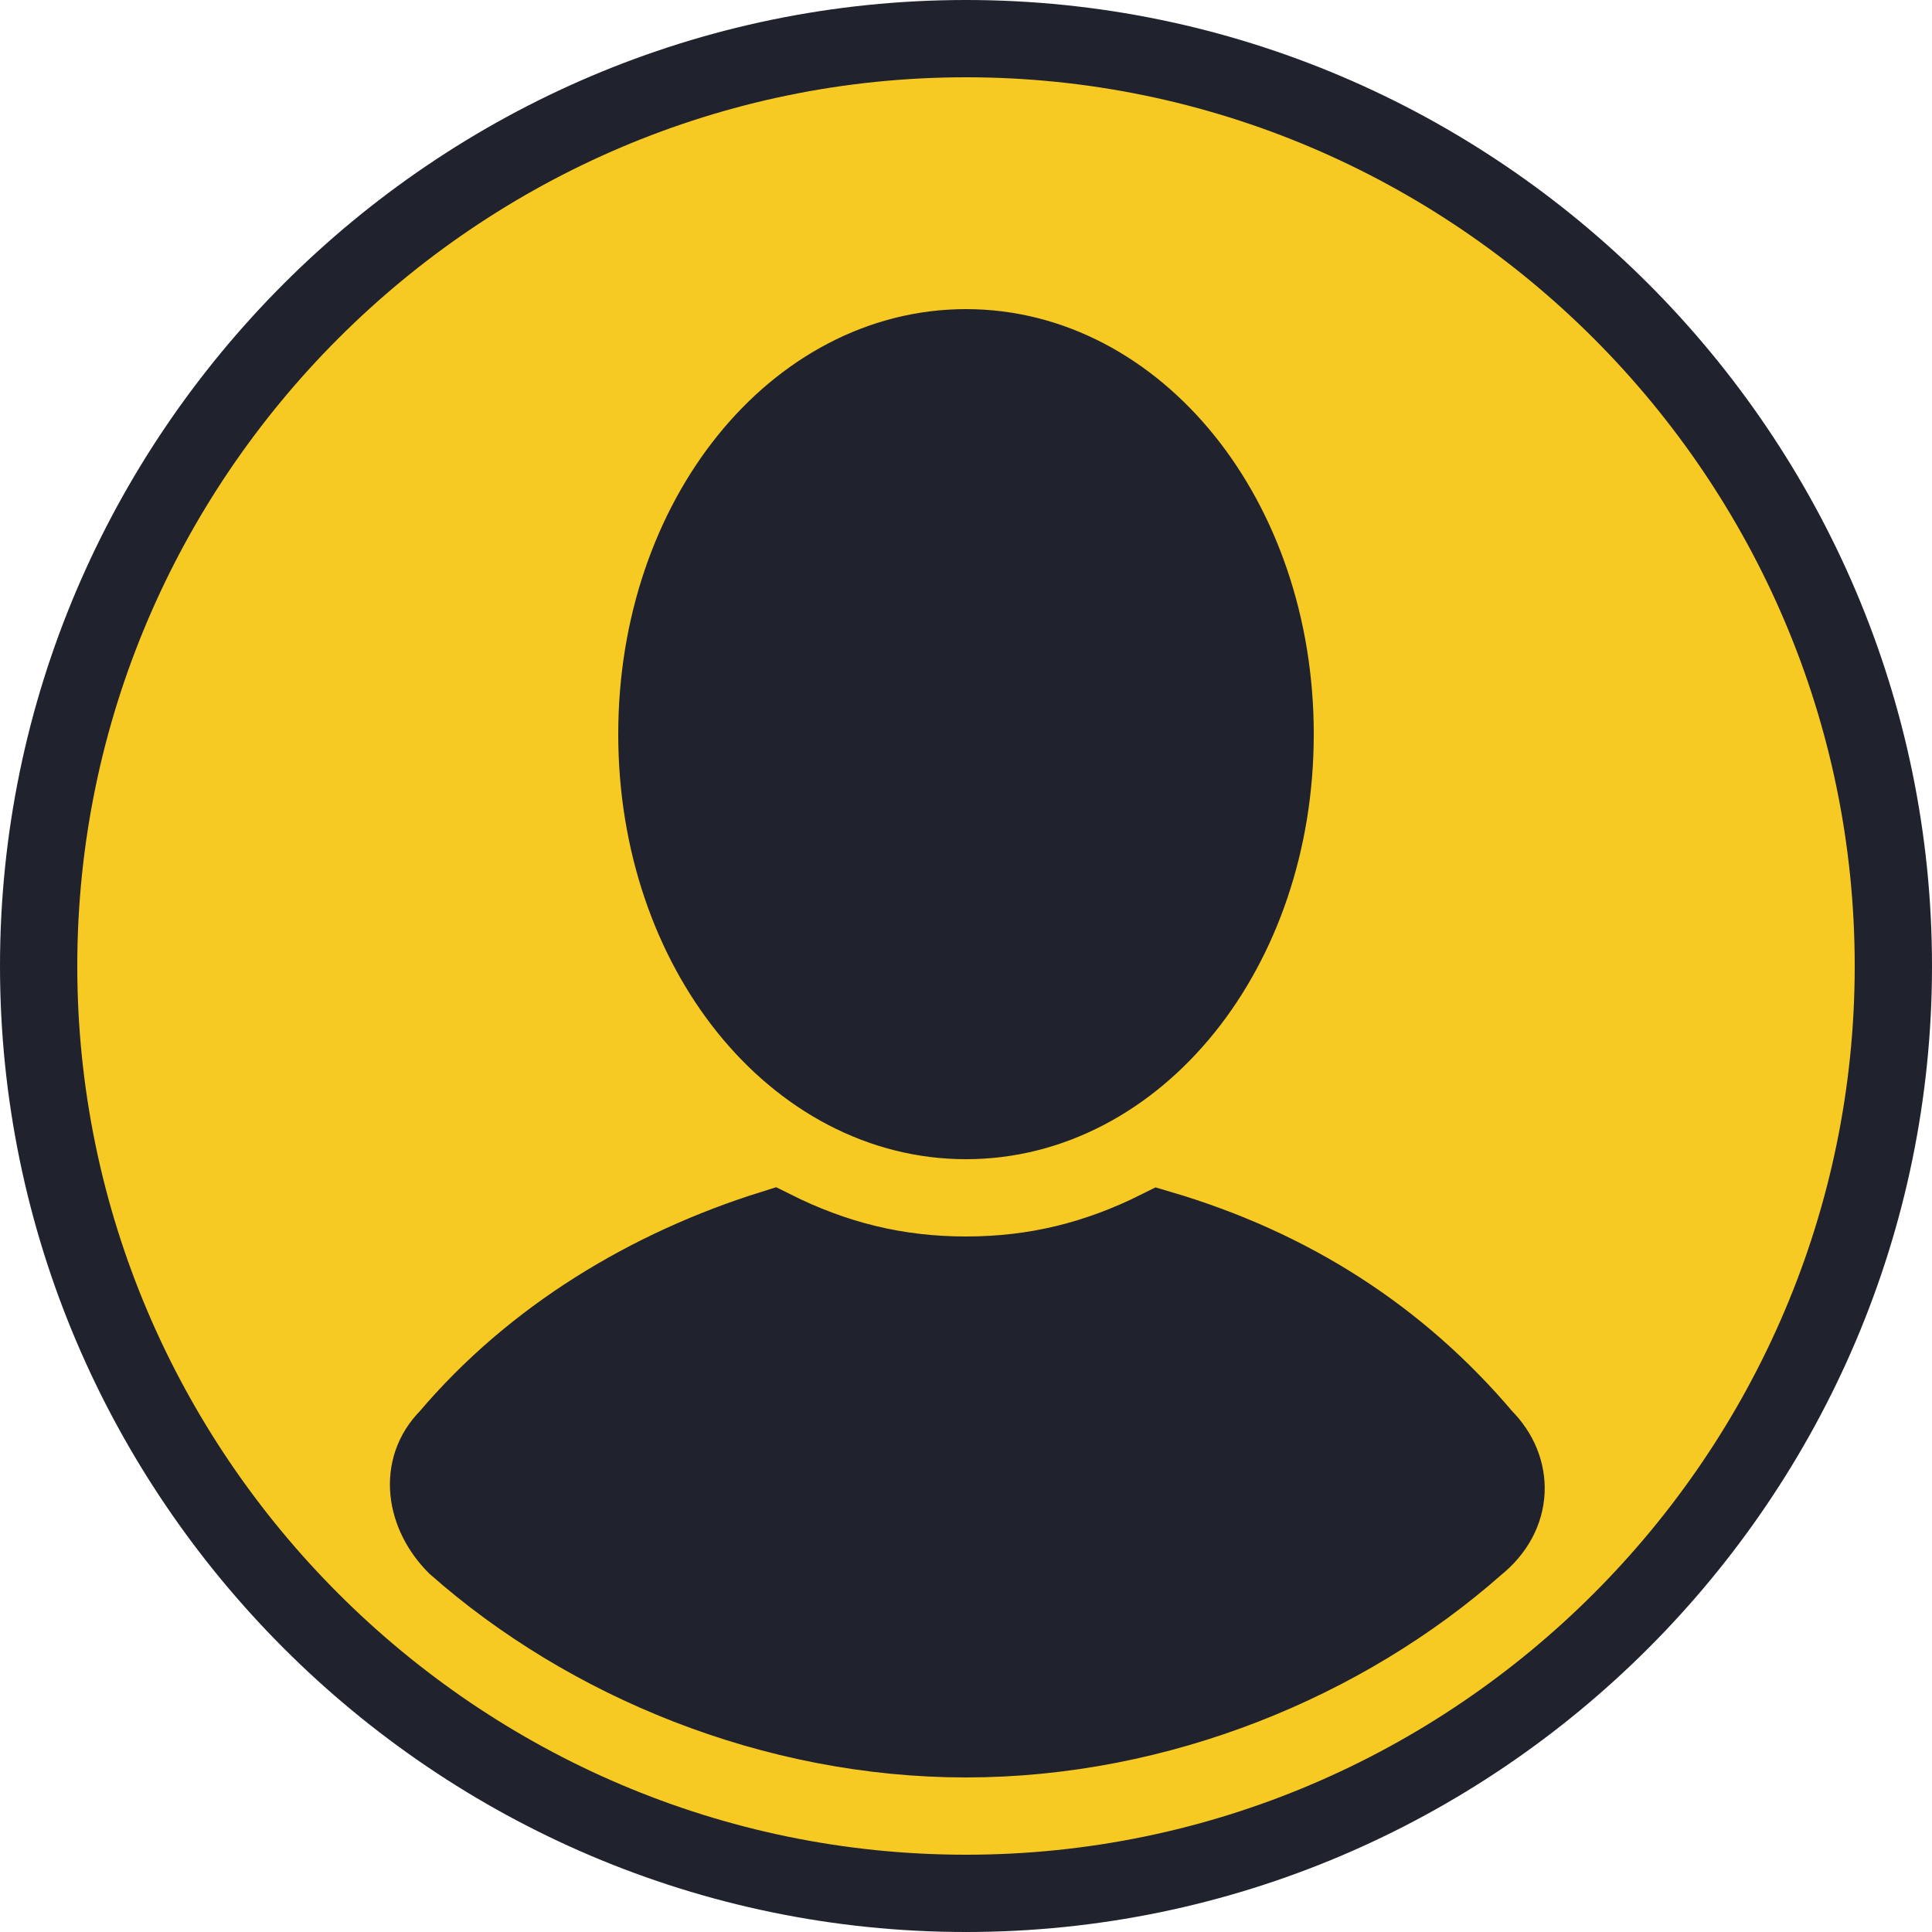
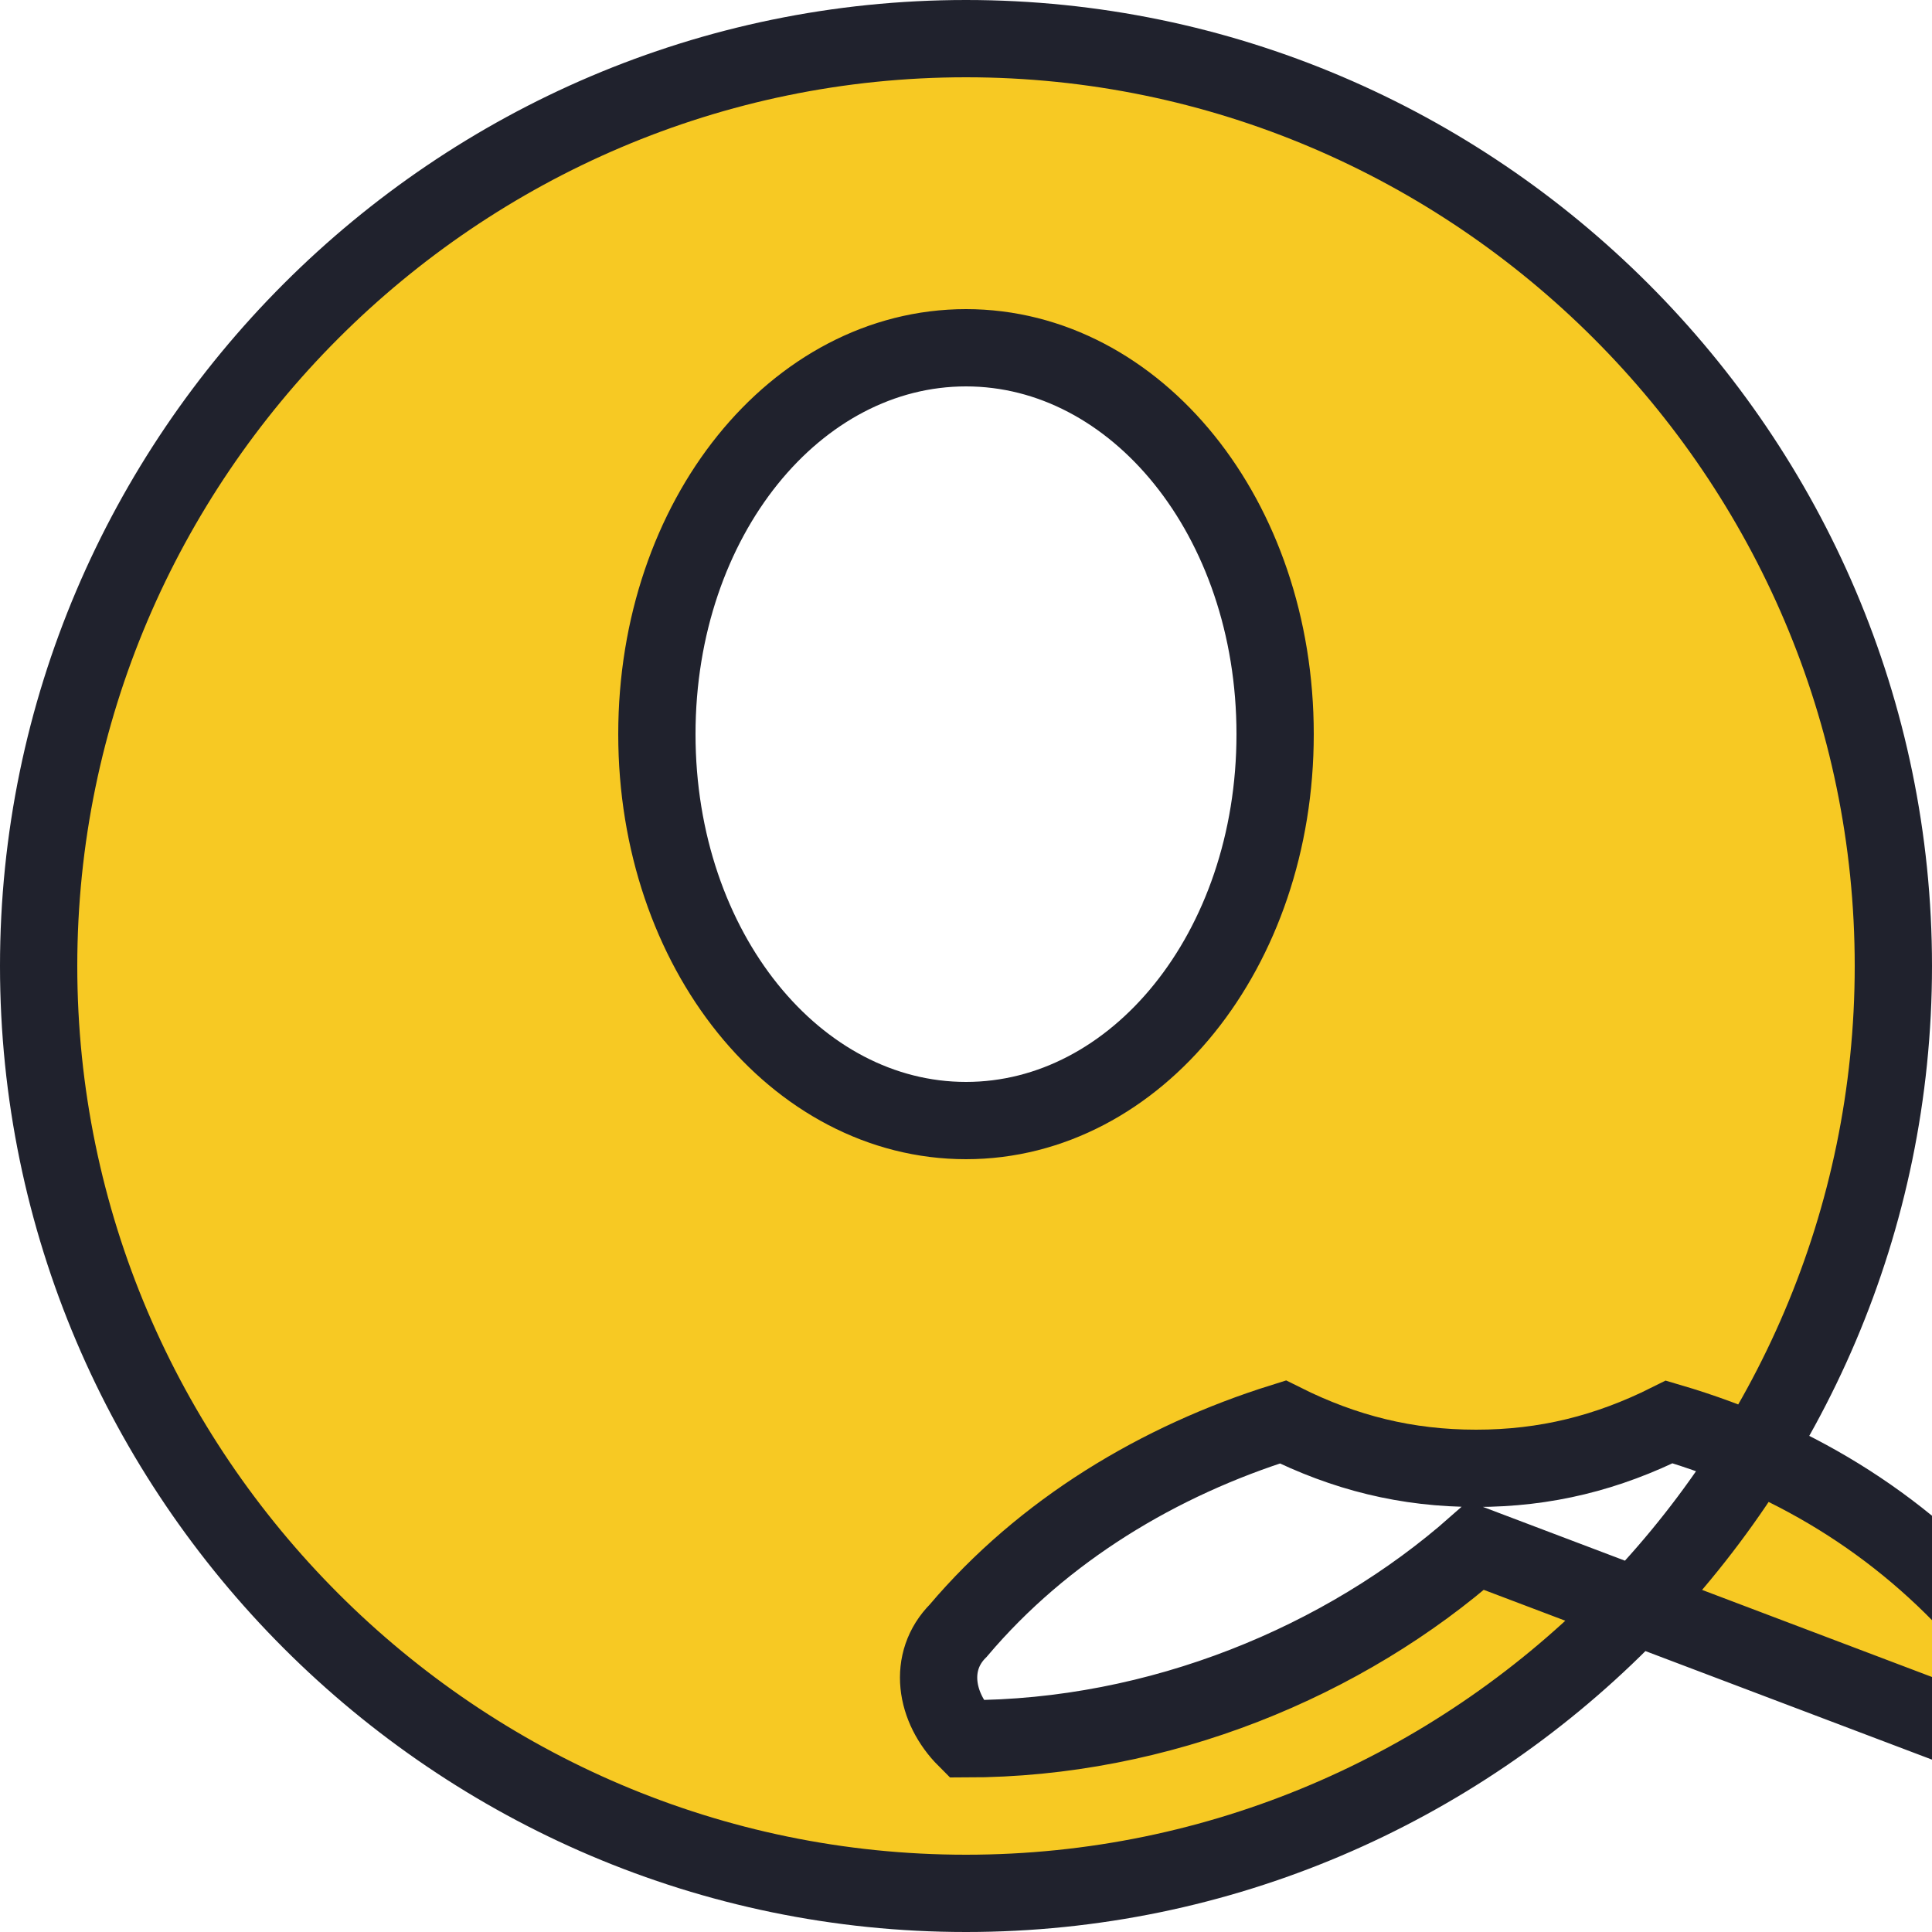
<svg xmlns="http://www.w3.org/2000/svg" id="a" width="25" height="25" viewBox="0 0 25 25">
  <g id="b">
-     <rect x="3.68" y="3.04" width="16.72" height="19.98" rx="5.23" ry="5.23" fill="#20222d" stroke-width="0" />
-     <path id="c" d="m12.5.5C5.9.5.5,5.9.5,12.5s5.4,12,12,12,12-5.4,12-12S19.1.5,12.5.5Zm0,4c2.2,0,4,2.2,4,5s-1.8,5-4,5-4-2.2-4-5,1.8-5,4-5Zm6.6,15.5c-1.7,1.5-4.1,2.5-6.6,2.5s-4.9-1-6.6-2.5c-.4-.4-.5-1-.1-1.4,1.1-1.3,2.6-2.2,4.2-2.7.8.4,1.6.6,2.5.6s1.7-.2,2.5-.6c1.7.5,3.1,1.4,4.2,2.7.4.4.4,1-.1,1.4Z" fill="#f7c923" stroke="#20222d" stroke-miterlimit="10" />
+     <path id="c" d="m12.5.5C5.9.5.5,5.9.5,12.5s5.4,12,12,12,12-5.4,12-12S19.1.5,12.5.5Zm0,4c2.2,0,4,2.2,4,5s-1.8,5-4,5-4-2.2-4-5,1.8-5,4-5Zm6.6,15.5c-1.7,1.5-4.1,2.5-6.6,2.5c-.4-.4-.5-1-.1-1.4,1.1-1.3,2.6-2.2,4.2-2.7.8.4,1.6.6,2.5.6s1.7-.2,2.5-.6c1.7.5,3.1,1.4,4.2,2.7.4.4.4,1-.1,1.4Z" fill="#f7c923" stroke="#20222d" stroke-miterlimit="10" />
  </g>
</svg>